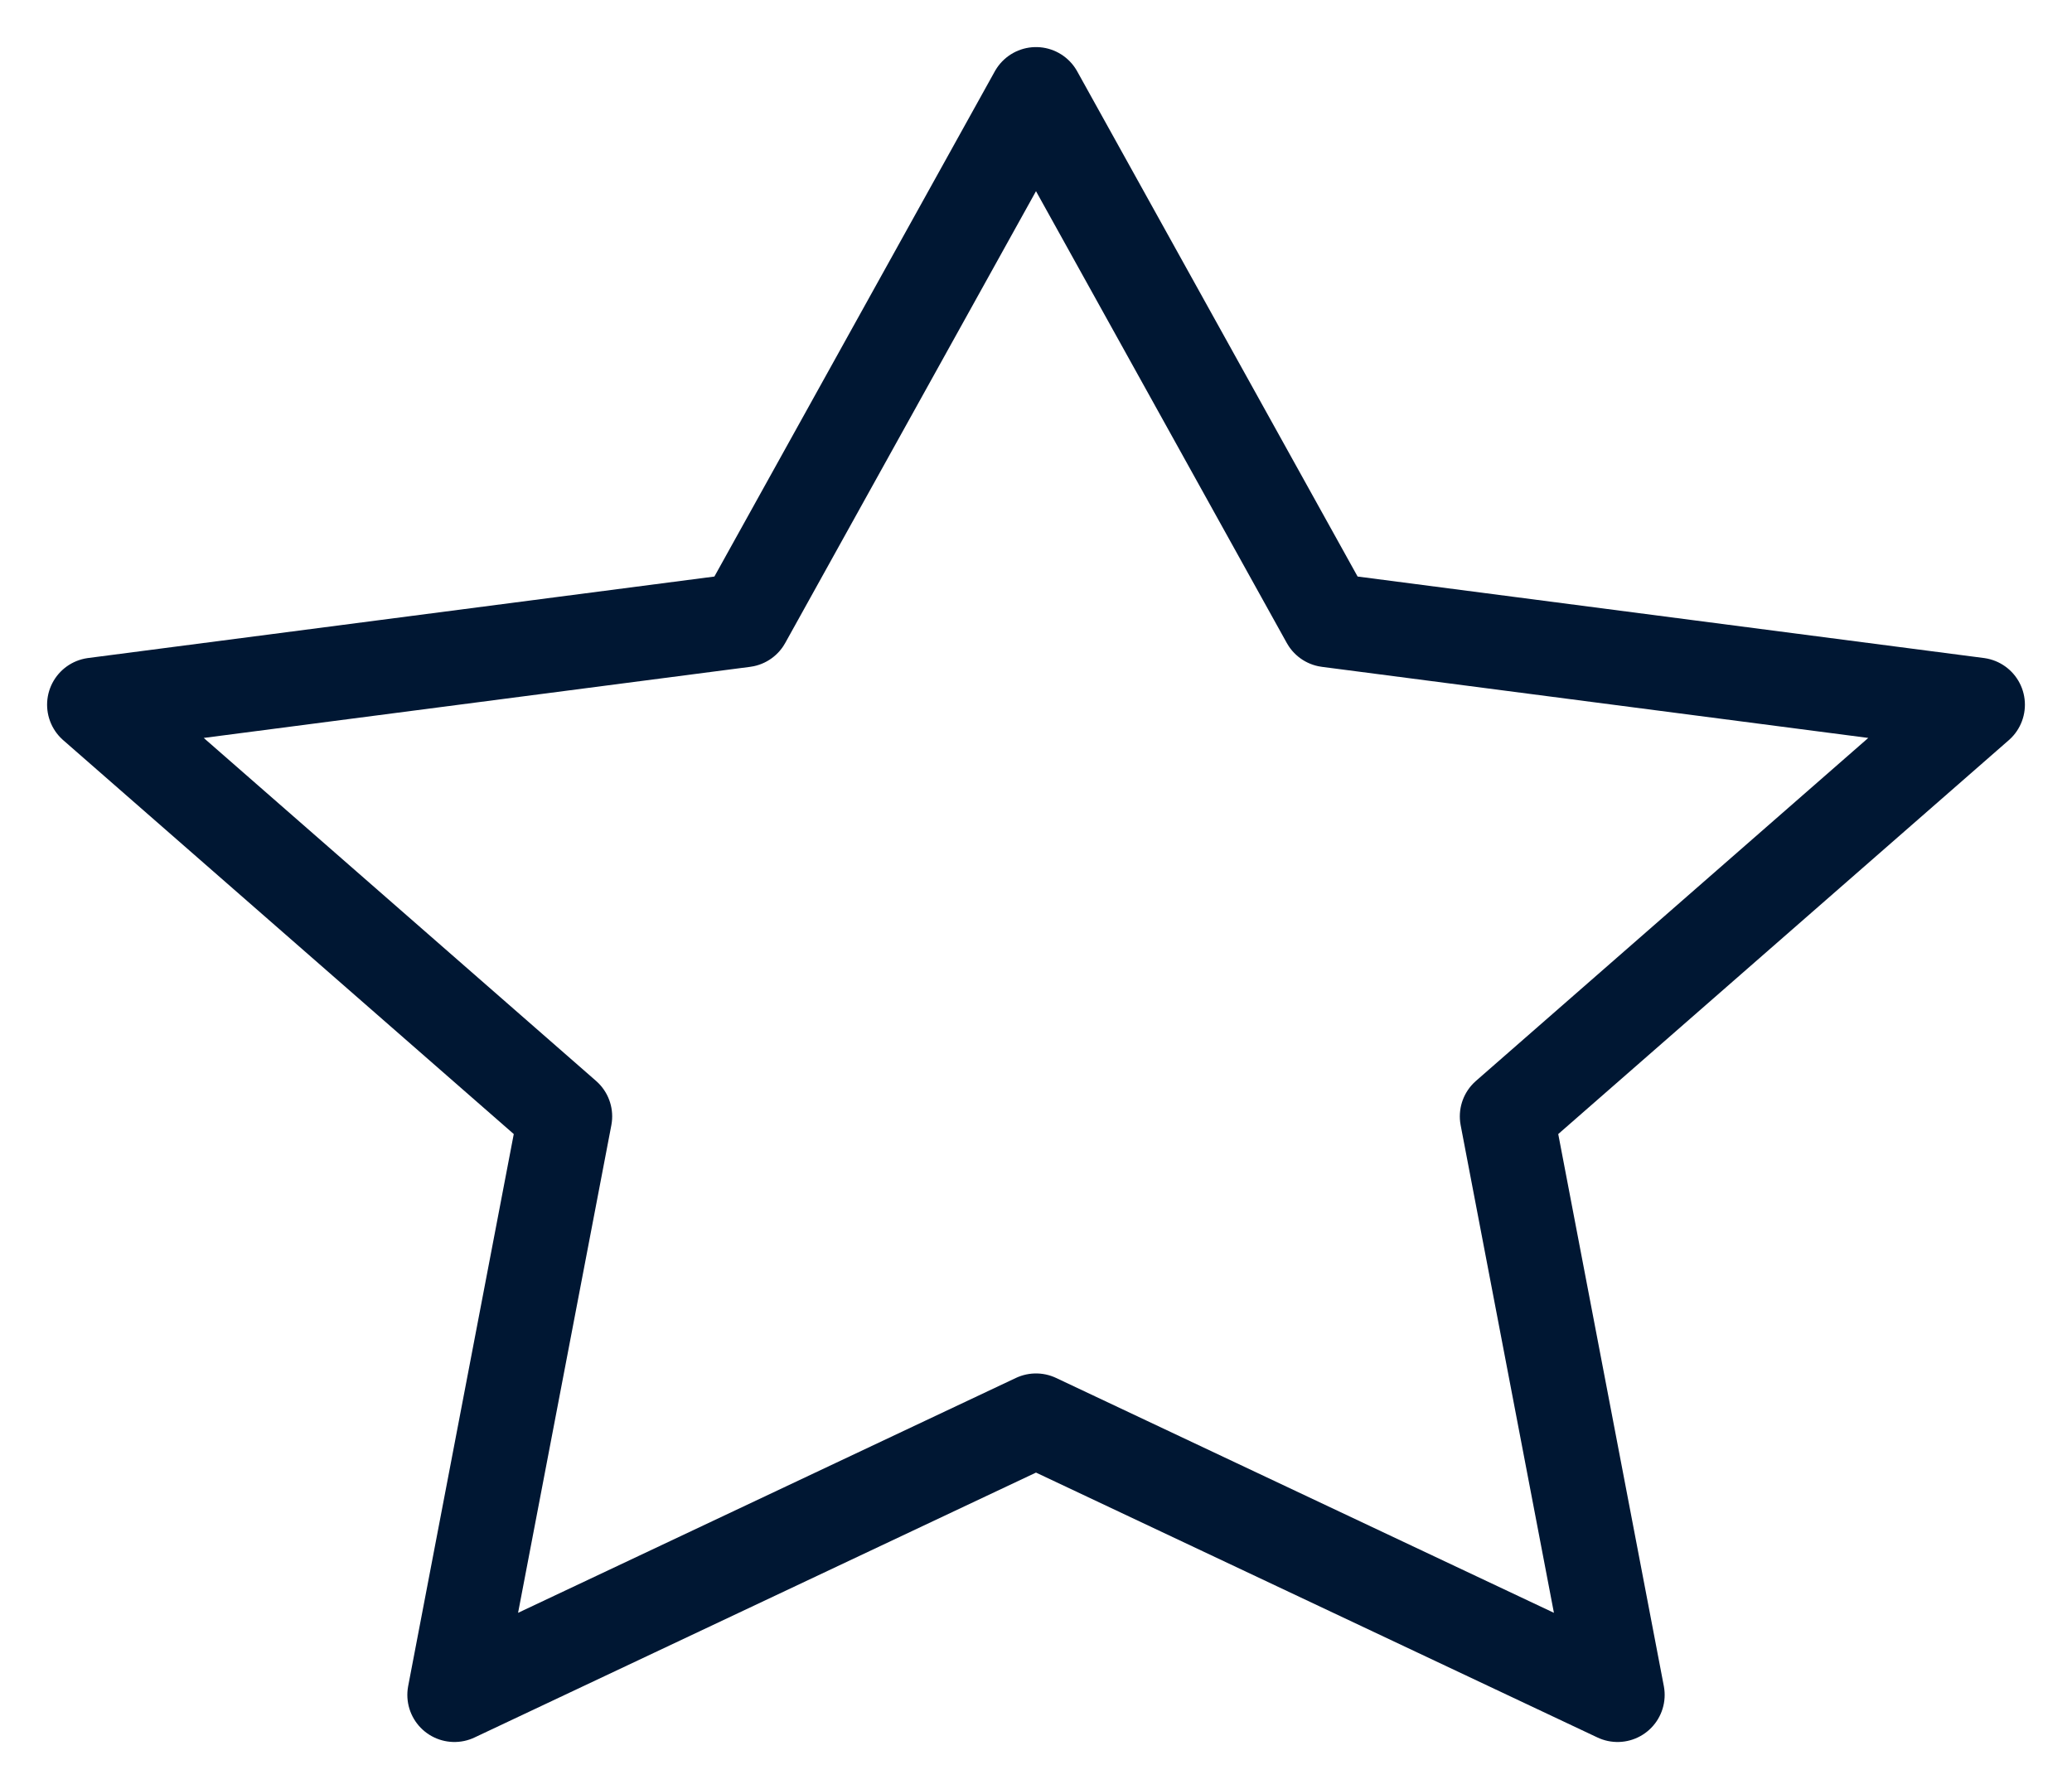
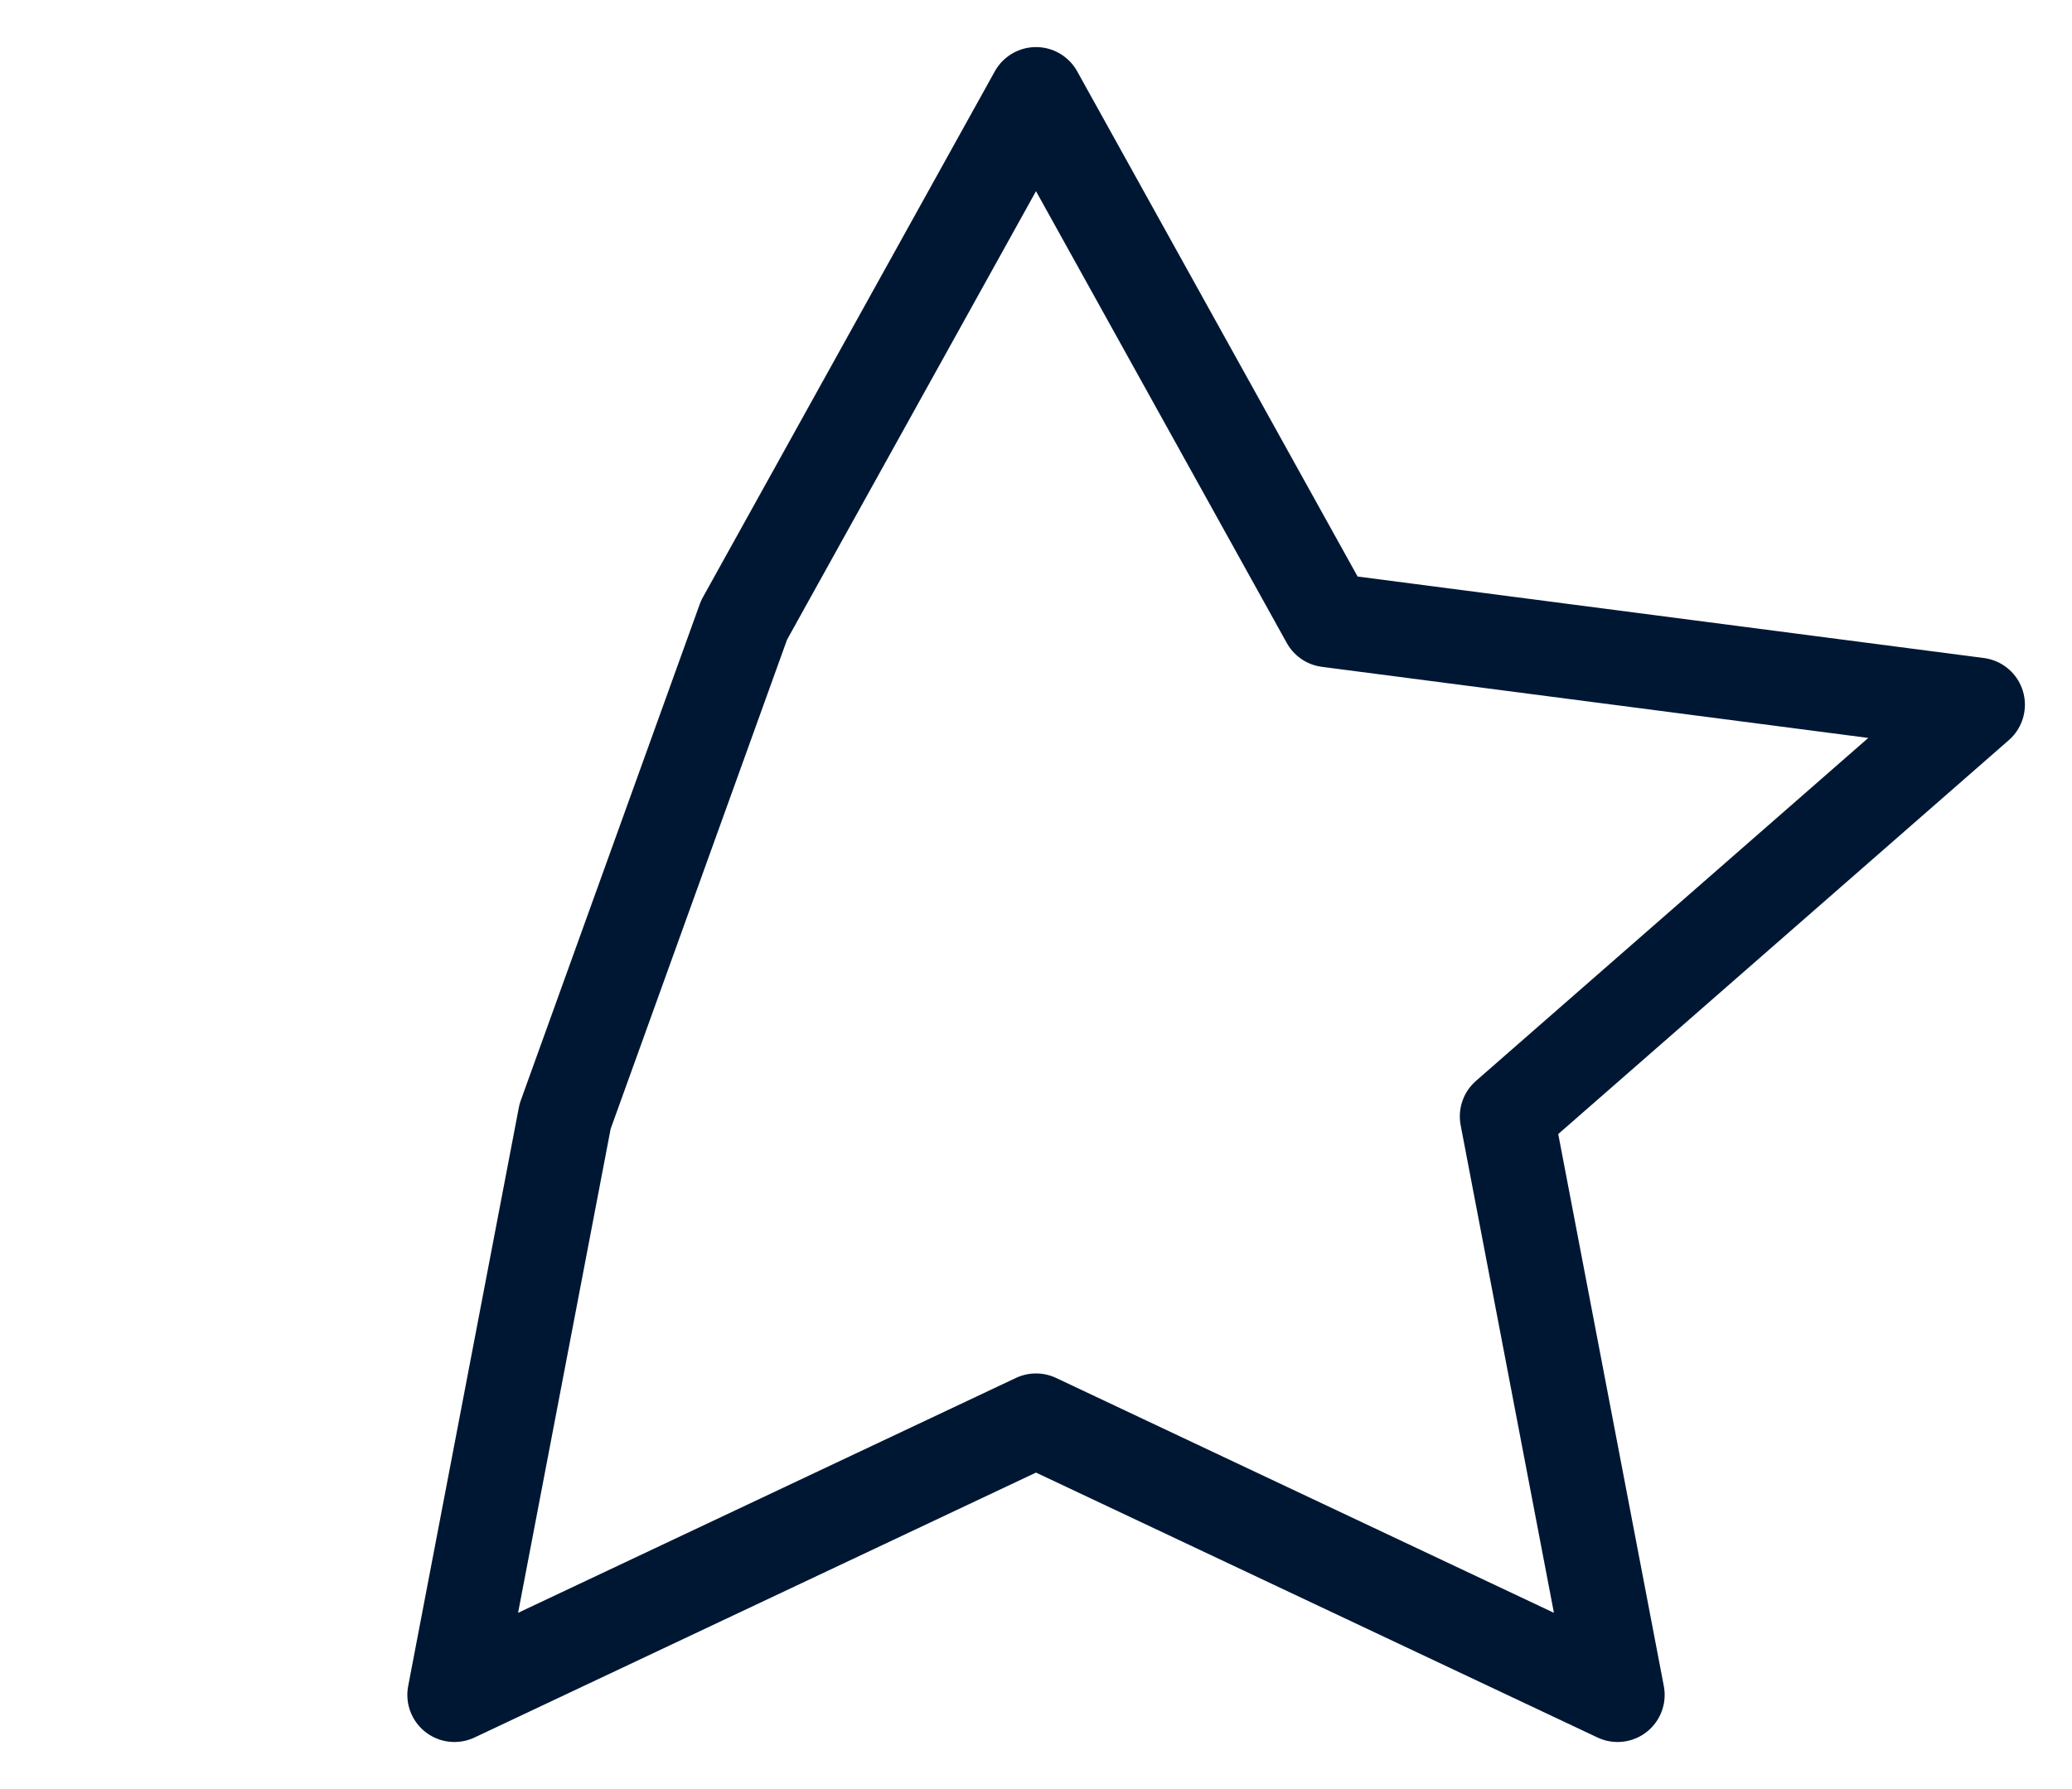
<svg xmlns="http://www.w3.org/2000/svg" width="22" height="19" viewBox="0 0 22 19" fill="none">
-   <path d="M7.9 6.586L1 7.484L6 11.856L4.825 18L11 15.086L17.175 18L16 11.856L21 7.484L14.1 6.586L11 1L7.9 6.586Z" stroke="#001733" stroke-linecap="round" stroke-linejoin="round" />
+   <path d="M7.9 6.586L6 11.856L4.825 18L11 15.086L17.175 18L16 11.856L21 7.484L14.1 6.586L11 1L7.9 6.586Z" stroke="#001733" stroke-linecap="round" stroke-linejoin="round" />
</svg>